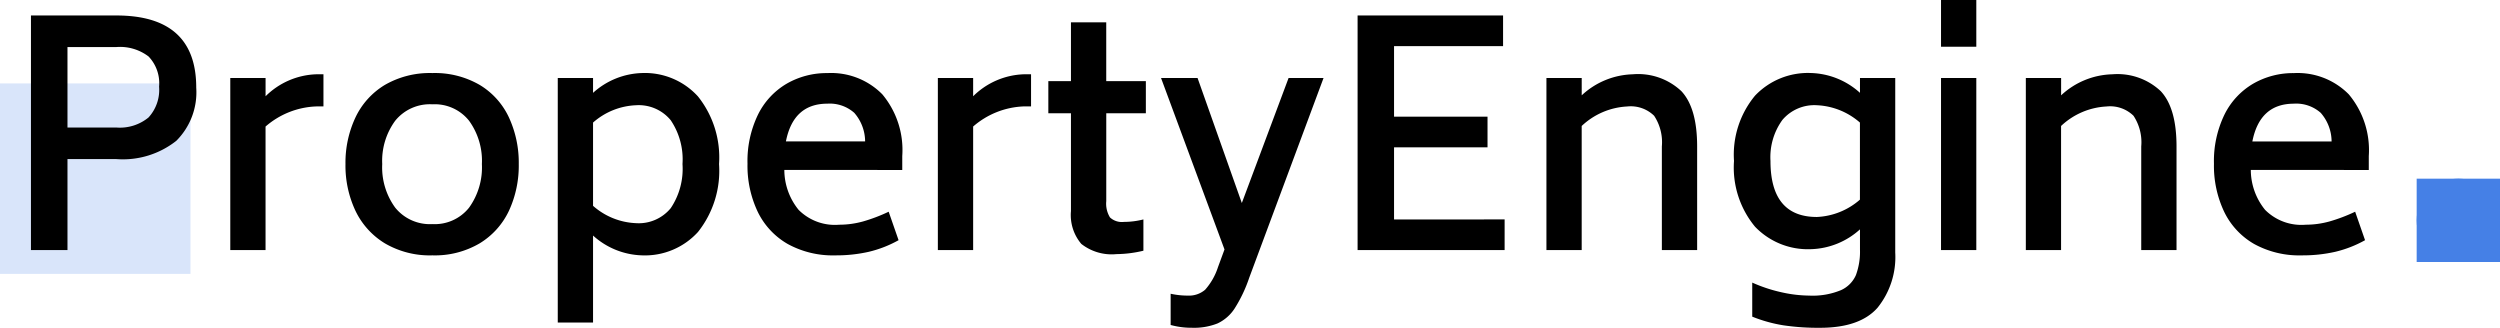
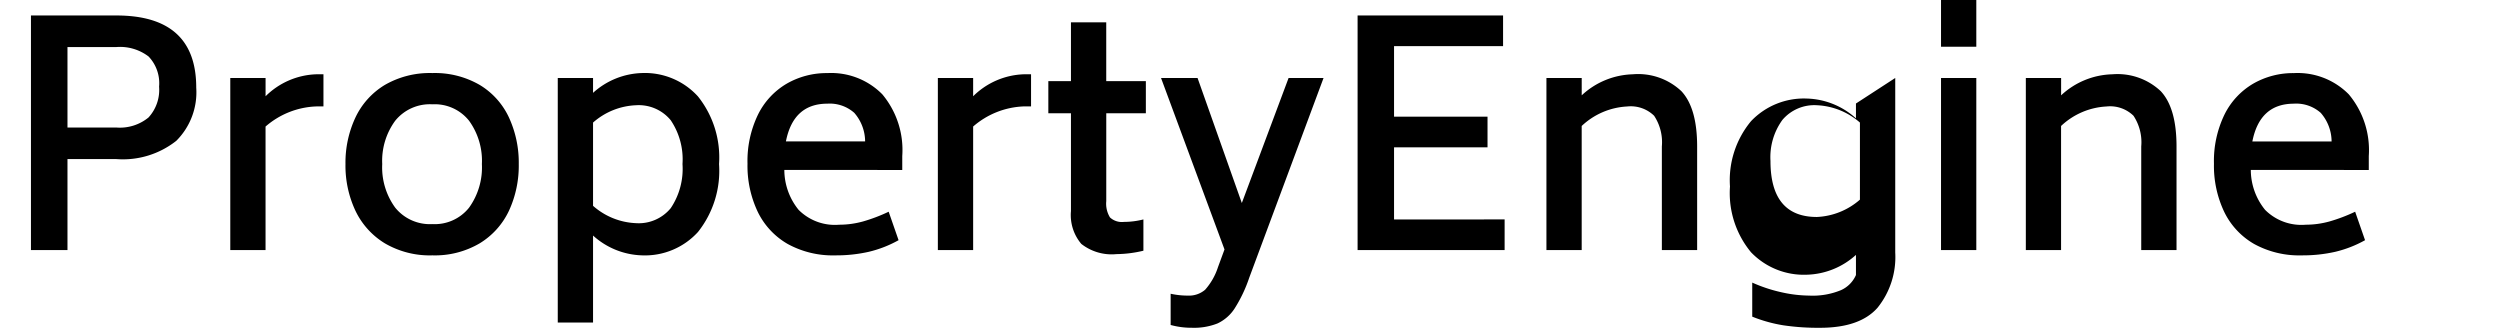
<svg xmlns="http://www.w3.org/2000/svg" width="210" height="27.534" viewBox="0 0 210 27.534">
  <g transform="translate(0 0.008)">
-     <rect width="16" height="16" transform="translate(0 7)" fill="rgba(69,128,230,0.2)" />
-     <path d="M9.776-19.708q6.708,0,6.708,6.058a5.757,5.757,0,0,1-1.677,4.472A7.235,7.235,0,0,1,9.776-7.644H5.668V0H2.6V-19.708Zm3.588,5.98a3.249,3.249,0,0,0-.884-2.535,3.952,3.952,0,0,0-2.7-.793H5.668v6.76H9.776a3.788,3.788,0,0,0,2.7-.845A3.426,3.426,0,0,0,13.364-13.728Zm13.806-1.04v2.7h-.6a6.863,6.863,0,0,0-4.264,1.69V0H19.344V-14.456h2.964v1.534a6.344,6.344,0,0,1,4.264-1.846ZM36.322.442a7.466,7.466,0,0,1-4-1.014,6.458,6.458,0,0,1-2.47-2.743,8.912,8.912,0,0,1-.832-3.913,8.935,8.935,0,0,1,.832-3.9,6.359,6.359,0,0,1,2.47-2.743,7.542,7.542,0,0,1,4-1,7.49,7.49,0,0,1,3.978,1,6.277,6.277,0,0,1,2.457,2.743,9.055,9.055,0,0,1,.819,3.9,9.032,9.032,0,0,1-.819,3.913A6.373,6.373,0,0,1,40.3-.572,7.415,7.415,0,0,1,36.322.442Zm0-2.626A3.683,3.683,0,0,0,39.4-3.562a5.783,5.783,0,0,0,1.079-3.666,5.739,5.739,0,0,0-1.079-3.64,3.683,3.683,0,0,0-3.081-1.378,3.748,3.748,0,0,0-3.12,1.378,5.692,5.692,0,0,0-1.092,3.64A5.735,5.735,0,0,0,33.2-3.562,3.748,3.748,0,0,0,36.322-2.184Zm17.6-12.688a6.024,6.024,0,0,1,4.706,1.963A8.217,8.217,0,0,1,60.4-7.228,8.259,8.259,0,0,1,58.63-1.521,6.024,6.024,0,0,1,53.924.442a6.388,6.388,0,0,1-4.108-1.664V6.084H46.852v-20.54h2.964v1.248A6.388,6.388,0,0,1,53.924-14.872ZM53.43-2.262a3.475,3.475,0,0,0,2.912-1.261,5.92,5.92,0,0,0,.988-3.705,5.872,5.872,0,0,0-.988-3.679,3.475,3.475,0,0,0-2.912-1.261,5.8,5.8,0,0,0-3.614,1.456v6.994A5.8,5.8,0,0,0,53.43-2.262ZM65.884-6.734a5.332,5.332,0,0,0,1.2,3.354,4.294,4.294,0,0,0,3.406,1.248,7.484,7.484,0,0,0,2-.273,13.949,13.949,0,0,0,2.158-.819l.832,2.392a9.745,9.745,0,0,1-2.5.975,12.3,12.3,0,0,1-2.808.3A7.854,7.854,0,0,1,66.157-.52a6.258,6.258,0,0,1-2.509-2.7,9.011,9.011,0,0,1-.858-4.03,8.932,8.932,0,0,1,.884-4.134,6.173,6.173,0,0,1,2.418-2.6,6.7,6.7,0,0,1,3.406-.884,6.032,6.032,0,0,1,4.615,1.781A7.294,7.294,0,0,1,75.79-7.9v1.17ZM69.5-12.3q-2.86,0-3.484,3.172H72.67a3.679,3.679,0,0,0-.91-2.4A3.1,3.1,0,0,0,69.5-12.3Zm17.108-2.47v2.7h-.6a6.863,6.863,0,0,0-4.264,1.69V0H78.78V-14.456h2.964v1.534a6.344,6.344,0,0,1,4.264-1.846Zm6.318,3.276v7.384a2.207,2.207,0,0,0,.312,1.365,1.466,1.466,0,0,0,1.17.377,6.737,6.737,0,0,0,1.638-.208V.052a9.972,9.972,0,0,1-2.262.286A4.126,4.126,0,0,1,90.831-.52a3.741,3.741,0,0,1-.871-2.756v-8.216h-1.9v-2.7h1.9v-4.94h2.964v4.94h3.328v2.7Zm18.252-2.964-6.24,16.77a11.837,11.837,0,0,1-1.235,2.6,3.466,3.466,0,0,1-1.43,1.248,5.337,5.337,0,0,1-2.145.364,6.6,6.6,0,0,1-1.794-.234V3.666a6.572,6.572,0,0,0,1.43.156,2.078,2.078,0,0,0,1.469-.494,5.313,5.313,0,0,0,1.079-1.9l.546-1.482-5.33-14.4h3.068l3.718,10.5,3.926-10.5Zm15.21,11.882V0h-12.35V-19.708h12.22v2.574H117.1v5.928h7.852v2.574H117.1v6.058Zm10.79-12.194a5.3,5.3,0,0,1,4.056,1.417q1.326,1.417,1.326,4.641V0h-2.964V-8.71a4.03,4.03,0,0,0-.65-2.574,2.809,2.809,0,0,0-2.262-.78,6.005,6.005,0,0,0-3.822,1.638V0H129.9V-14.456h2.964V-13A6.541,6.541,0,0,1,137.176-14.768Zm22.022.312V.208a6.778,6.778,0,0,1-1.482,4.628q-1.482,1.69-4.836,1.69a19.947,19.947,0,0,1-3.081-.208,12.136,12.136,0,0,1-2.613-.728V2.73a12.623,12.623,0,0,0,2.483.819,10.953,10.953,0,0,0,2.3.273,6.2,6.2,0,0,0,2.665-.455A2.471,2.471,0,0,0,155.9,2.093a5.7,5.7,0,0,0,.338-2.145v-1.69a6.388,6.388,0,0,1-4.108,1.664,6.147,6.147,0,0,1-4.706-1.885,7.794,7.794,0,0,1-1.768-5.525,7.762,7.762,0,0,1,1.768-5.486,6.125,6.125,0,0,1,4.706-1.9,6.388,6.388,0,0,1,4.108,1.664v-1.248ZM152.62-2.782a5.876,5.876,0,0,0,3.614-1.456v-6.474a5.876,5.876,0,0,0-3.614-1.456,3.514,3.514,0,0,0-2.9,1.235,5.331,5.331,0,0,0-1,3.445Q148.72-2.782,152.62-2.782Zm10.426-18.226h2.964v3.926h-2.964Zm0,6.552h2.964V0h-2.964Zm14.4-.312a5.3,5.3,0,0,1,4.056,1.417q1.326,1.417,1.326,4.641V0h-2.964V-8.71a4.03,4.03,0,0,0-.65-2.574,2.809,2.809,0,0,0-2.262-.78,6.005,6.005,0,0,0-3.822,1.638V0H170.17V-14.456h2.964V-13A6.541,6.541,0,0,1,177.45-14.768Zm11.622,8.034a5.332,5.332,0,0,0,1.2,3.354,4.294,4.294,0,0,0,3.406,1.248,7.484,7.484,0,0,0,2-.273,13.95,13.95,0,0,0,2.158-.819l.832,2.392a9.746,9.746,0,0,1-2.5.975,12.3,12.3,0,0,1-2.808.3,7.854,7.854,0,0,1-4.017-.962,6.258,6.258,0,0,1-2.509-2.7,9.011,9.011,0,0,1-.858-4.03,8.932,8.932,0,0,1,.884-4.134,6.173,6.173,0,0,1,2.418-2.6,6.7,6.7,0,0,1,3.406-.884,6.032,6.032,0,0,1,4.615,1.781A7.294,7.294,0,0,1,198.978-7.9v1.17Zm3.614-5.564q-2.86,0-3.484,3.172h6.656a3.679,3.679,0,0,0-.91-2.4A3.1,3.1,0,0,0,192.686-12.3Z" transform="translate(0 21)" />
-     <circle cx="3.5" cy="3.5" r="3.5" transform="translate(203 15)" fill="#4580e6" />
-     <rect width="7" height="7" transform="translate(203 15)" fill="#4580e6" />
+     <path d="M9.776-19.708q6.708,0,6.708,6.058a5.757,5.757,0,0,1-1.677,4.472A7.235,7.235,0,0,1,9.776-7.644H5.668V0H2.6V-19.708Zm3.588,5.98a3.249,3.249,0,0,0-.884-2.535,3.952,3.952,0,0,0-2.7-.793H5.668v6.76H9.776a3.788,3.788,0,0,0,2.7-.845A3.426,3.426,0,0,0,13.364-13.728Zm13.806-1.04v2.7h-.6a6.863,6.863,0,0,0-4.264,1.69V0H19.344V-14.456h2.964v1.534a6.344,6.344,0,0,1,4.264-1.846ZM36.322.442a7.466,7.466,0,0,1-4-1.014,6.458,6.458,0,0,1-2.47-2.743,8.912,8.912,0,0,1-.832-3.913,8.935,8.935,0,0,1,.832-3.9,6.359,6.359,0,0,1,2.47-2.743,7.542,7.542,0,0,1,4-1,7.49,7.49,0,0,1,3.978,1,6.277,6.277,0,0,1,2.457,2.743,9.055,9.055,0,0,1,.819,3.9,9.032,9.032,0,0,1-.819,3.913A6.373,6.373,0,0,1,40.3-.572,7.415,7.415,0,0,1,36.322.442Zm0-2.626A3.683,3.683,0,0,0,39.4-3.562a5.783,5.783,0,0,0,1.079-3.666,5.739,5.739,0,0,0-1.079-3.64,3.683,3.683,0,0,0-3.081-1.378,3.748,3.748,0,0,0-3.12,1.378,5.692,5.692,0,0,0-1.092,3.64A5.735,5.735,0,0,0,33.2-3.562,3.748,3.748,0,0,0,36.322-2.184Zm17.6-12.688a6.024,6.024,0,0,1,4.706,1.963A8.217,8.217,0,0,1,60.4-7.228,8.259,8.259,0,0,1,58.63-1.521,6.024,6.024,0,0,1,53.924.442a6.388,6.388,0,0,1-4.108-1.664V6.084H46.852v-20.54h2.964v1.248A6.388,6.388,0,0,1,53.924-14.872ZM53.43-2.262a3.475,3.475,0,0,0,2.912-1.261,5.92,5.92,0,0,0,.988-3.705,5.872,5.872,0,0,0-.988-3.679,3.475,3.475,0,0,0-2.912-1.261,5.8,5.8,0,0,0-3.614,1.456v6.994A5.8,5.8,0,0,0,53.43-2.262ZM65.884-6.734a5.332,5.332,0,0,0,1.2,3.354,4.294,4.294,0,0,0,3.406,1.248,7.484,7.484,0,0,0,2-.273,13.949,13.949,0,0,0,2.158-.819l.832,2.392a9.745,9.745,0,0,1-2.5.975,12.3,12.3,0,0,1-2.808.3A7.854,7.854,0,0,1,66.157-.52a6.258,6.258,0,0,1-2.509-2.7,9.011,9.011,0,0,1-.858-4.03,8.932,8.932,0,0,1,.884-4.134,6.173,6.173,0,0,1,2.418-2.6,6.7,6.7,0,0,1,3.406-.884,6.032,6.032,0,0,1,4.615,1.781A7.294,7.294,0,0,1,75.79-7.9v1.17ZM69.5-12.3q-2.86,0-3.484,3.172H72.67a3.679,3.679,0,0,0-.91-2.4A3.1,3.1,0,0,0,69.5-12.3Zm17.108-2.47v2.7h-.6a6.863,6.863,0,0,0-4.264,1.69V0H78.78V-14.456h2.964v1.534a6.344,6.344,0,0,1,4.264-1.846Zm6.318,3.276v7.384a2.207,2.207,0,0,0,.312,1.365,1.466,1.466,0,0,0,1.17.377,6.737,6.737,0,0,0,1.638-.208V.052a9.972,9.972,0,0,1-2.262.286A4.126,4.126,0,0,1,90.831-.52a3.741,3.741,0,0,1-.871-2.756v-8.216h-1.9v-2.7h1.9v-4.94h2.964v4.94h3.328v2.7Zm18.252-2.964-6.24,16.77a11.837,11.837,0,0,1-1.235,2.6,3.466,3.466,0,0,1-1.43,1.248,5.337,5.337,0,0,1-2.145.364,6.6,6.6,0,0,1-1.794-.234V3.666a6.572,6.572,0,0,0,1.43.156,2.078,2.078,0,0,0,1.469-.494,5.313,5.313,0,0,0,1.079-1.9l.546-1.482-5.33-14.4h3.068l3.718,10.5,3.926-10.5Zm15.21,11.882V0h-12.35V-19.708h12.22v2.574H117.1v5.928h7.852v2.574H117.1v6.058Zm10.79-12.194a5.3,5.3,0,0,1,4.056,1.417q1.326,1.417,1.326,4.641V0h-2.964V-8.71a4.03,4.03,0,0,0-.65-2.574,2.809,2.809,0,0,0-2.262-.78,6.005,6.005,0,0,0-3.822,1.638V0H129.9V-14.456h2.964V-13A6.541,6.541,0,0,1,137.176-14.768Zm22.022.312V.208a6.778,6.778,0,0,1-1.482,4.628q-1.482,1.69-4.836,1.69a19.947,19.947,0,0,1-3.081-.208,12.136,12.136,0,0,1-2.613-.728V2.73a12.623,12.623,0,0,0,2.483.819,10.953,10.953,0,0,0,2.3.273,6.2,6.2,0,0,0,2.665-.455A2.471,2.471,0,0,0,155.9,2.093v-1.69a6.388,6.388,0,0,1-4.108,1.664,6.147,6.147,0,0,1-4.706-1.885,7.794,7.794,0,0,1-1.768-5.525,7.762,7.762,0,0,1,1.768-5.486,6.125,6.125,0,0,1,4.706-1.9,6.388,6.388,0,0,1,4.108,1.664v-1.248ZM152.62-2.782a5.876,5.876,0,0,0,3.614-1.456v-6.474a5.876,5.876,0,0,0-3.614-1.456,3.514,3.514,0,0,0-2.9,1.235,5.331,5.331,0,0,0-1,3.445Q148.72-2.782,152.62-2.782Zm10.426-18.226h2.964v3.926h-2.964Zm0,6.552h2.964V0h-2.964Zm14.4-.312a5.3,5.3,0,0,1,4.056,1.417q1.326,1.417,1.326,4.641V0h-2.964V-8.71a4.03,4.03,0,0,0-.65-2.574,2.809,2.809,0,0,0-2.262-.78,6.005,6.005,0,0,0-3.822,1.638V0H170.17V-14.456h2.964V-13A6.541,6.541,0,0,1,177.45-14.768Zm11.622,8.034a5.332,5.332,0,0,0,1.2,3.354,4.294,4.294,0,0,0,3.406,1.248,7.484,7.484,0,0,0,2-.273,13.95,13.95,0,0,0,2.158-.819l.832,2.392a9.746,9.746,0,0,1-2.5.975,12.3,12.3,0,0,1-2.808.3,7.854,7.854,0,0,1-4.017-.962,6.258,6.258,0,0,1-2.509-2.7,9.011,9.011,0,0,1-.858-4.03,8.932,8.932,0,0,1,.884-4.134,6.173,6.173,0,0,1,2.418-2.6,6.7,6.7,0,0,1,3.406-.884,6.032,6.032,0,0,1,4.615,1.781A7.294,7.294,0,0,1,198.978-7.9v1.17Zm3.614-5.564q-2.86,0-3.484,3.172h6.656a3.679,3.679,0,0,0-.91-2.4A3.1,3.1,0,0,0,192.686-12.3Z" transform="translate(0 21)" />
  </g>
</svg>